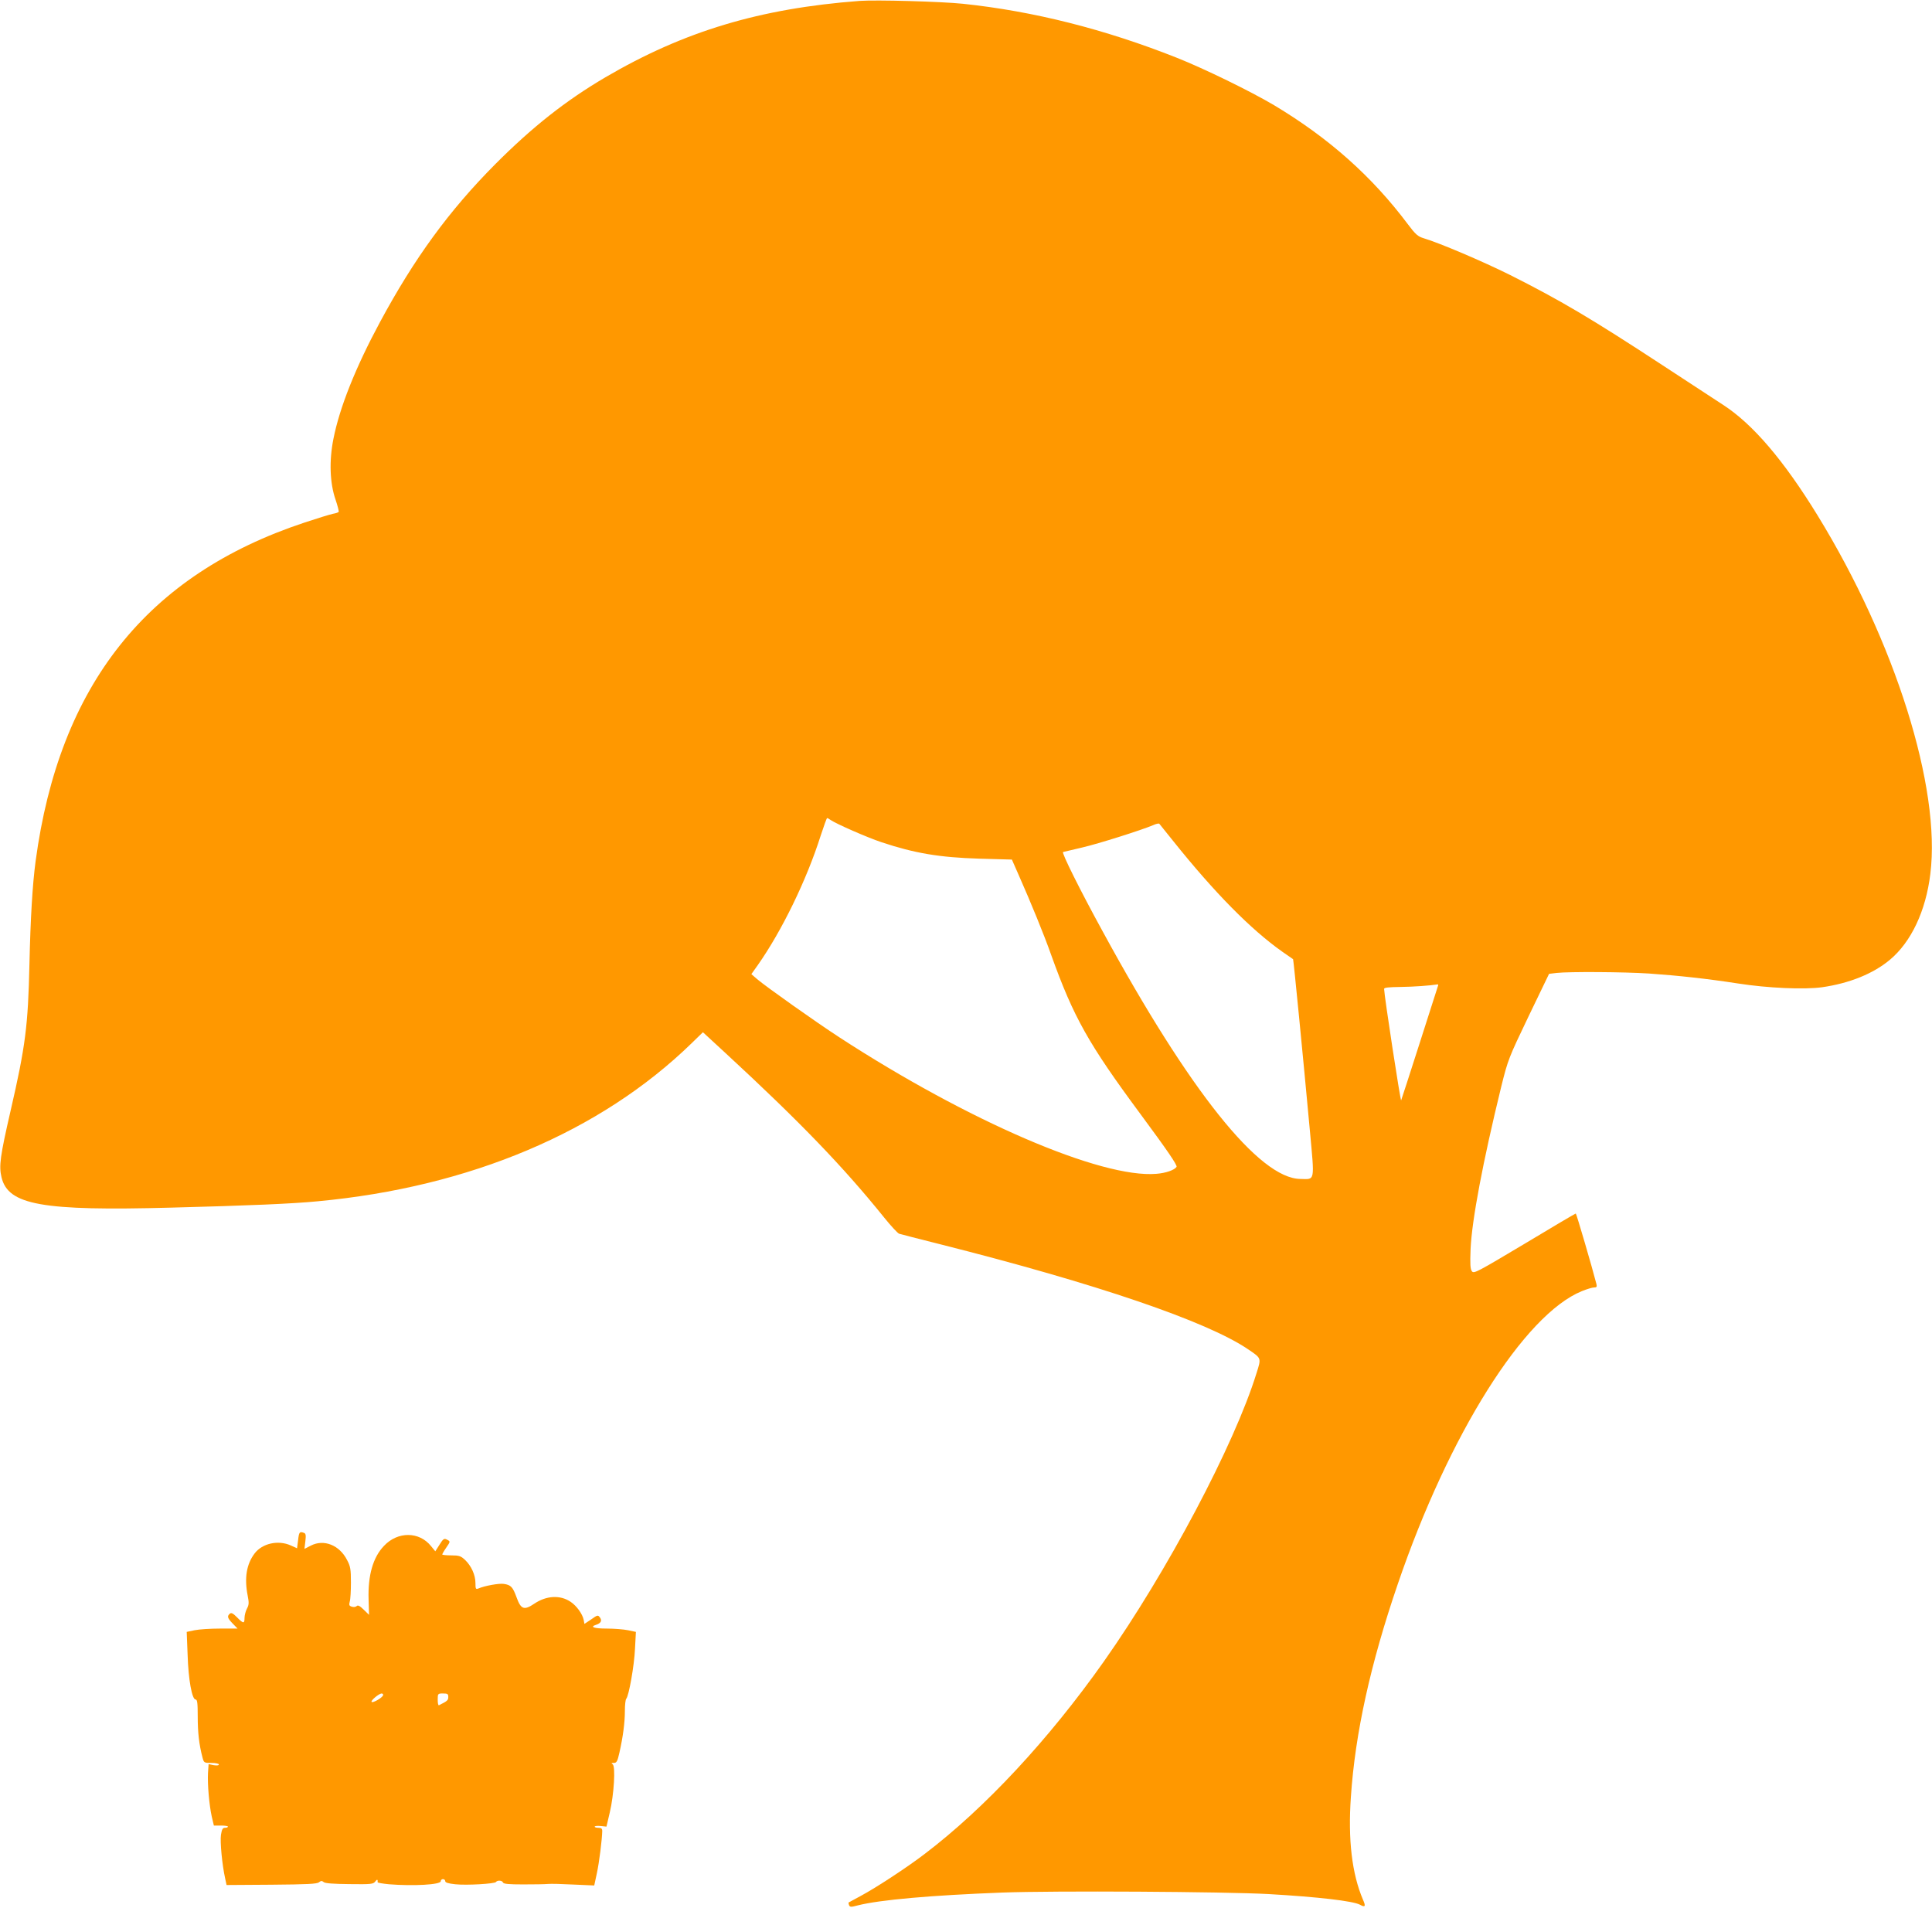
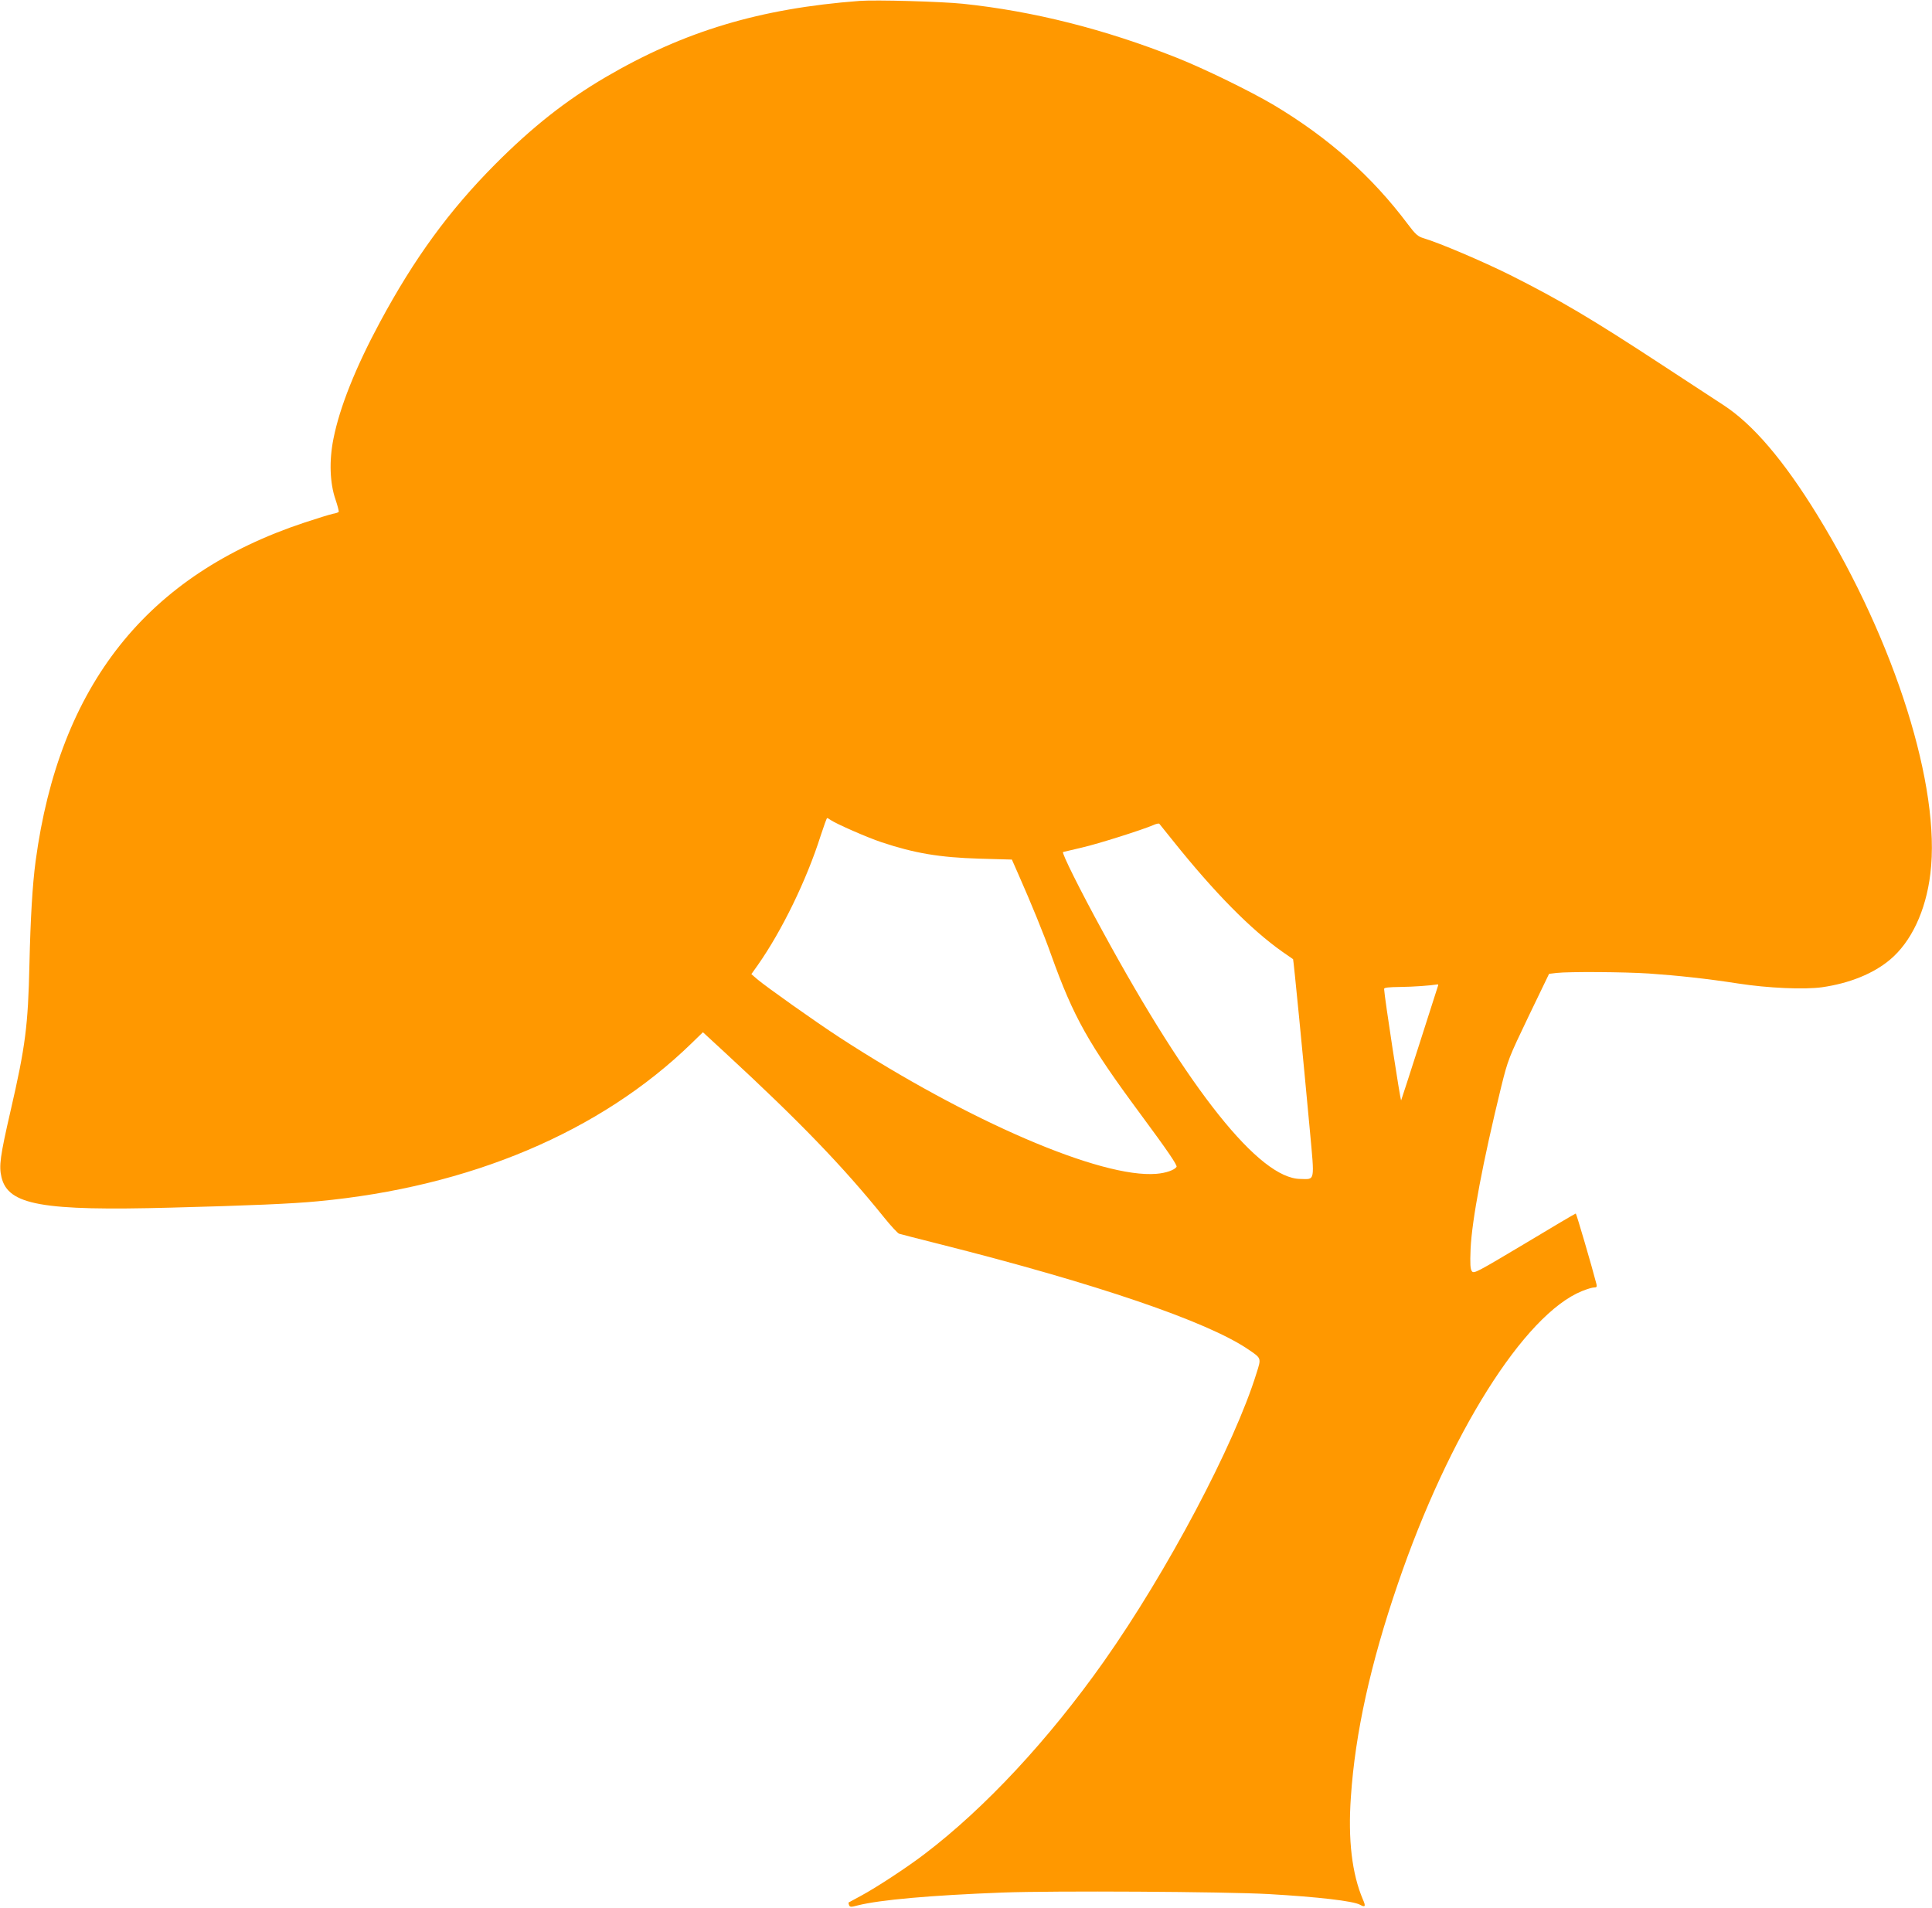
<svg xmlns="http://www.w3.org/2000/svg" version="1.0" width="1280pt" height="1264pt" viewBox="0 0 1280 1264" preserveAspectRatio="xMidYMid meet">
  <g transform="translate(0,1264) scale(0.1,-0.1)" fill="#ff9800" stroke="none">
    <path d="M5695 12634 c-661 -50 -1163 -201 -1684 -506 -262 -154 -483 -328 -731 -577 -304 -306 -535 -622 -763 -1046 -160 -297 -267 -564 -308 -773 -29 -144 -24 -293 14 -402 14 -41 23 -78 21 -81 -2 -4 -19 -10 -38 -13 -19 -4 -104 -30 -188 -58 -1045 -346 -1625 -1077 -1782 -2243 -21 -157 -34 -379 -41 -684 -9 -405 -26 -542 -125 -971 -69 -300 -78 -365 -60 -440 44 -184 269 -224 1125 -201 506 13 808 26 970 42 1008 94 1873 460 2476 1046 l76 74 154 -142 c487 -450 774 -747 1047 -1086 45 -56 90 -104 99 -107 10 -3 133 -35 273 -70 1034 -261 1767 -511 2038 -695 90 -61 89 -57 57 -158 -147 -476 -593 -1317 -1011 -1910 -367 -520 -790 -974 -1189 -1277 -115 -88 -318 -221 -420 -276 -44 -24 -81 -44 -83 -45 -1 -1 0 -9 3 -17 6 -14 13 -14 58 -2 146 37 485 67 957 85 346 13 1475 6 1765 -10 331 -19 558 -46 604 -70 36 -20 41 -12 21 33 -73 171 -100 397 -80 681 28 420 130 883 311 1411 339 993 838 1785 1220 1940 32 13 68 24 80 24 17 0 20 4 16 22 -28 110 -133 468 -137 468 -3 0 -156 -90 -340 -201 -312 -186 -335 -199 -348 -182 -11 14 -13 46 -9 148 9 194 81 576 203 1075 45 181 49 190 181 466 l136 282 51 6 c79 9 444 7 611 -4 188 -13 384 -34 590 -66 198 -31 439 -41 556 -25 182 26 340 90 450 182 141 118 238 323 268 569 71 571 -233 1538 -747 2375 -224 365 -429 605 -625 732 -56 37 -237 155 -402 263 -476 312 -682 433 -1010 598 -183 91 -467 212 -574 244 -37 11 -53 25 -104 93 -237 316 -522 570 -886 788 -155 92 -462 242 -646 315 -474 188 -948 308 -1415 357 -146 15 -576 27 -685 19z m-190 -5428 c37 -25 239 -114 335 -146 219 -73 384 -101 649 -109 l215 -6 44 -100 c81 -183 170 -400 216 -531 149 -415 247 -589 591 -1054 179 -242 246 -340 240 -351 -14 -21 -70 -41 -133 -46 -366 -31 -1249 350 -2102 905 -155 101 -480 331 -544 385 l-38 33 42 59 c159 226 324 564 417 858 21 64 40 117 43 117 3 0 14 -6 25 -14z m2266 -136 c276 -345 516 -588 724 -735 39 -27 71 -49 72 -50 3 -2 66 -644 111 -1133 32 -348 36 -325 -63 -323 -271 3 -733 581 -1310 1641 -148 270 -273 521 -262 525 7 2 64 15 127 30 108 25 392 115 470 148 19 9 38 13 41 9 3 -4 44 -54 90 -112z m1756 -962 c-2 -7 -57 -177 -121 -378 -64 -201 -120 -372 -123 -380 -4 -12 -111 686 -113 738 0 9 29 12 108 13 87 1 197 9 246 17 4 1 6 -4 3 -10z" />
-     <path d="M1975 2436 l-7 -54 -42 19 c-83 37 -188 14 -239 -53 -54 -71 -69 -163 -46 -280 9 -46 9 -60 -5 -86 -9 -17 -16 -45 -16 -62 0 -39 -8 -38 -50 5 -26 26 -37 32 -47 24 -20 -17 -16 -30 19 -66 l32 -33 -117 0 c-64 0 -139 -5 -168 -11 l-52 -11 6 -152 c5 -164 29 -296 53 -296 11 0 14 -23 14 -113 0 -107 9 -184 31 -269 10 -37 10 -38 59 -38 28 0 50 -5 50 -10 0 -7 -13 -8 -34 -5 l-34 7 -4 -59 c-4 -74 8 -212 25 -289 l14 -59 46 0 c26 0 47 -3 47 -7 0 -5 -9 -8 -19 -8 -16 0 -21 -10 -27 -46 -7 -47 8 -200 27 -286 l10 -47 298 2 c236 2 301 5 314 16 14 11 20 11 32 1 10 -8 65 -12 170 -13 144 -2 158 0 171 17 12 17 18 15 16 -5 -1 -3 33 -9 75 -13 161 -13 343 -3 343 20 0 8 7 14 15 14 8 0 15 -6 15 -14 0 -9 20 -15 66 -20 76 -8 262 3 270 15 8 13 42 11 46 -3 4 -10 39 -13 134 -13 71 0 145 1 164 3 19 2 96 0 171 -4 l136 -6 17 79 c16 73 35 228 36 281 0 17 -6 22 -25 22 -14 0 -25 3 -25 8 0 4 18 6 39 4 l39 -4 22 94 c28 118 39 306 19 319 -11 7 -9 9 8 9 18 0 24 10 37 69 23 102 36 197 36 276 0 39 4 75 9 80 17 18 53 218 58 331 l6 112 -52 11 c-29 6 -92 11 -141 11 -84 0 -115 11 -71 25 32 10 41 28 26 48 -13 18 -16 18 -58 -12 l-45 -30 -5 27 c-8 39 -47 93 -86 119 -69 47 -161 42 -241 -12 -68 -46 -89 -38 -118 43 -25 68 -37 81 -84 88 -30 5 -127 -12 -170 -31 -16 -6 -18 -1 -18 36 0 55 -28 115 -69 154 -28 26 -39 30 -92 30 -32 0 -59 3 -59 6 0 3 11 23 25 43 30 44 30 43 5 56 -17 9 -24 5 -48 -34 l-28 -44 -28 34 c-78 98 -221 99 -312 2 -73 -76 -107 -196 -102 -354 l3 -103 -35 34 c-26 26 -39 32 -47 24 -6 -6 -20 -8 -32 -4 -17 5 -20 11 -14 33 5 15 8 72 8 127 0 88 -3 107 -26 150 -50 98 -153 139 -239 95 l-43 -22 6 50 c5 40 3 52 -9 56 -29 11 -33 6 -39 -48z m563 -1028 c-6 -17 -67 -52 -76 -44 -8 8 48 55 66 56 8 0 12 -6 10 -12z m432 -11 c0 -22 -7 -28 -62 -55 -5 -2 -8 15 -8 37 0 40 1 41 35 41 30 0 35 -3 35 -23z" />
  </g>
</svg>